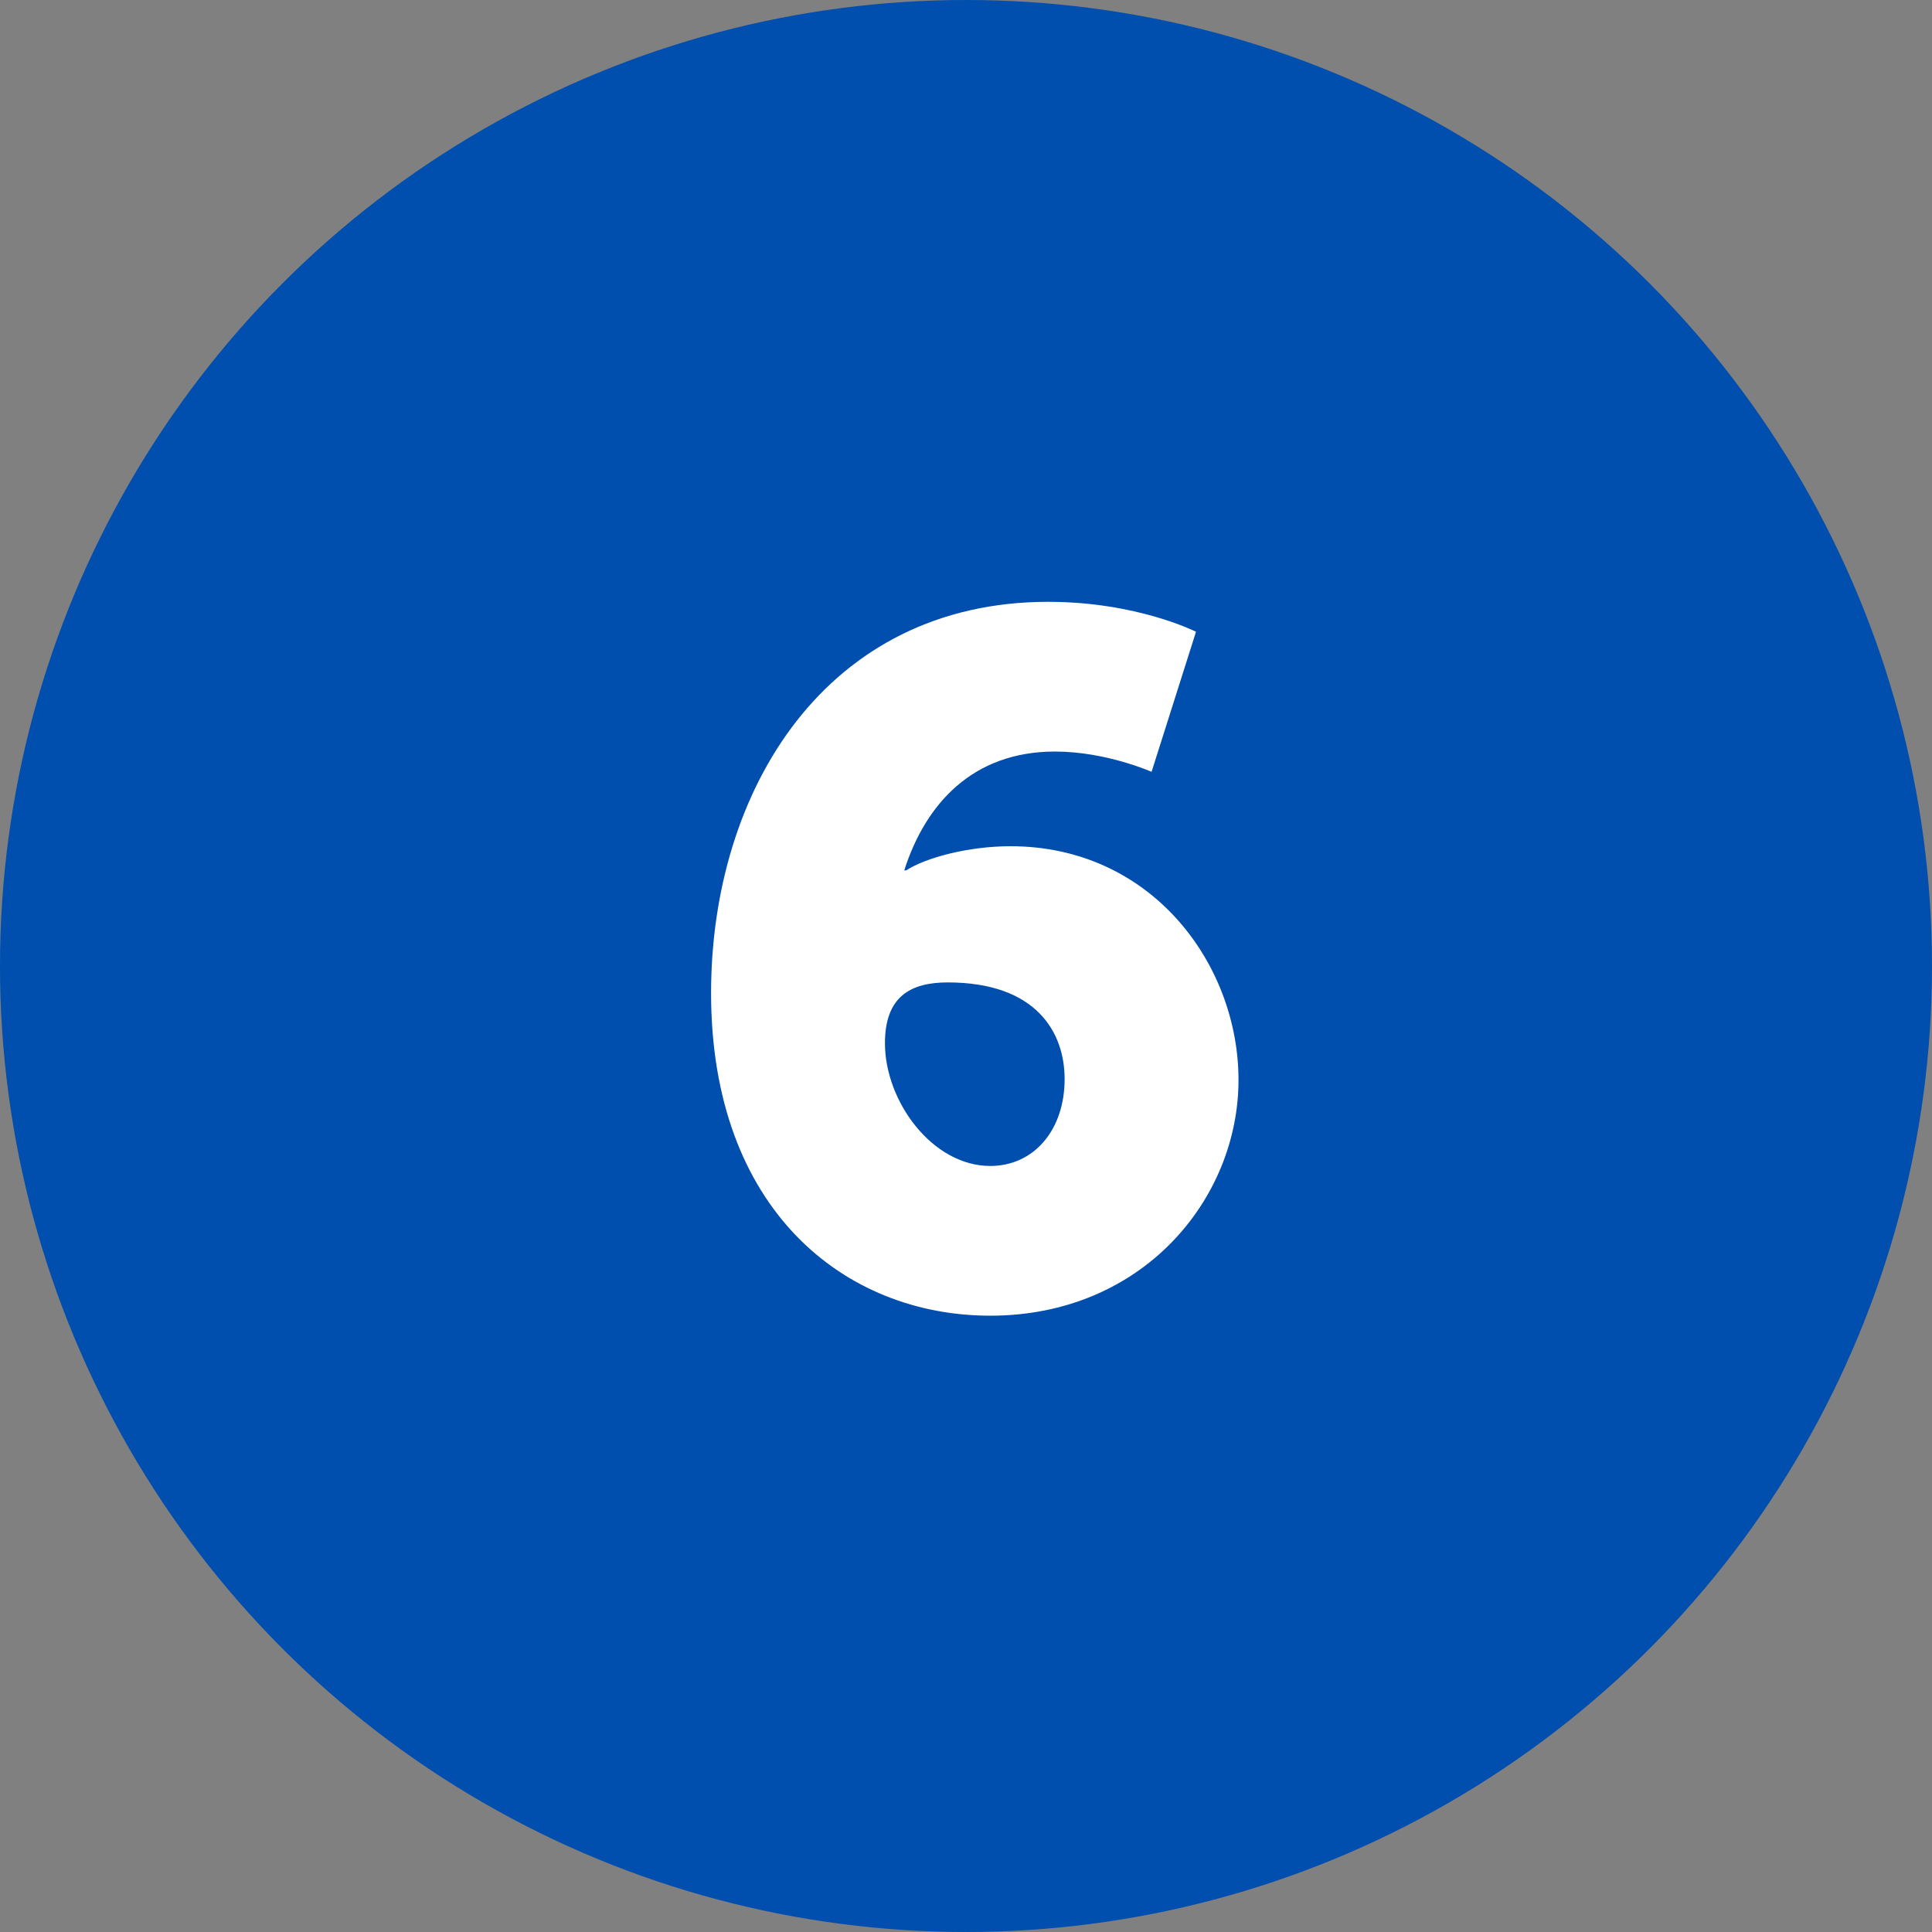
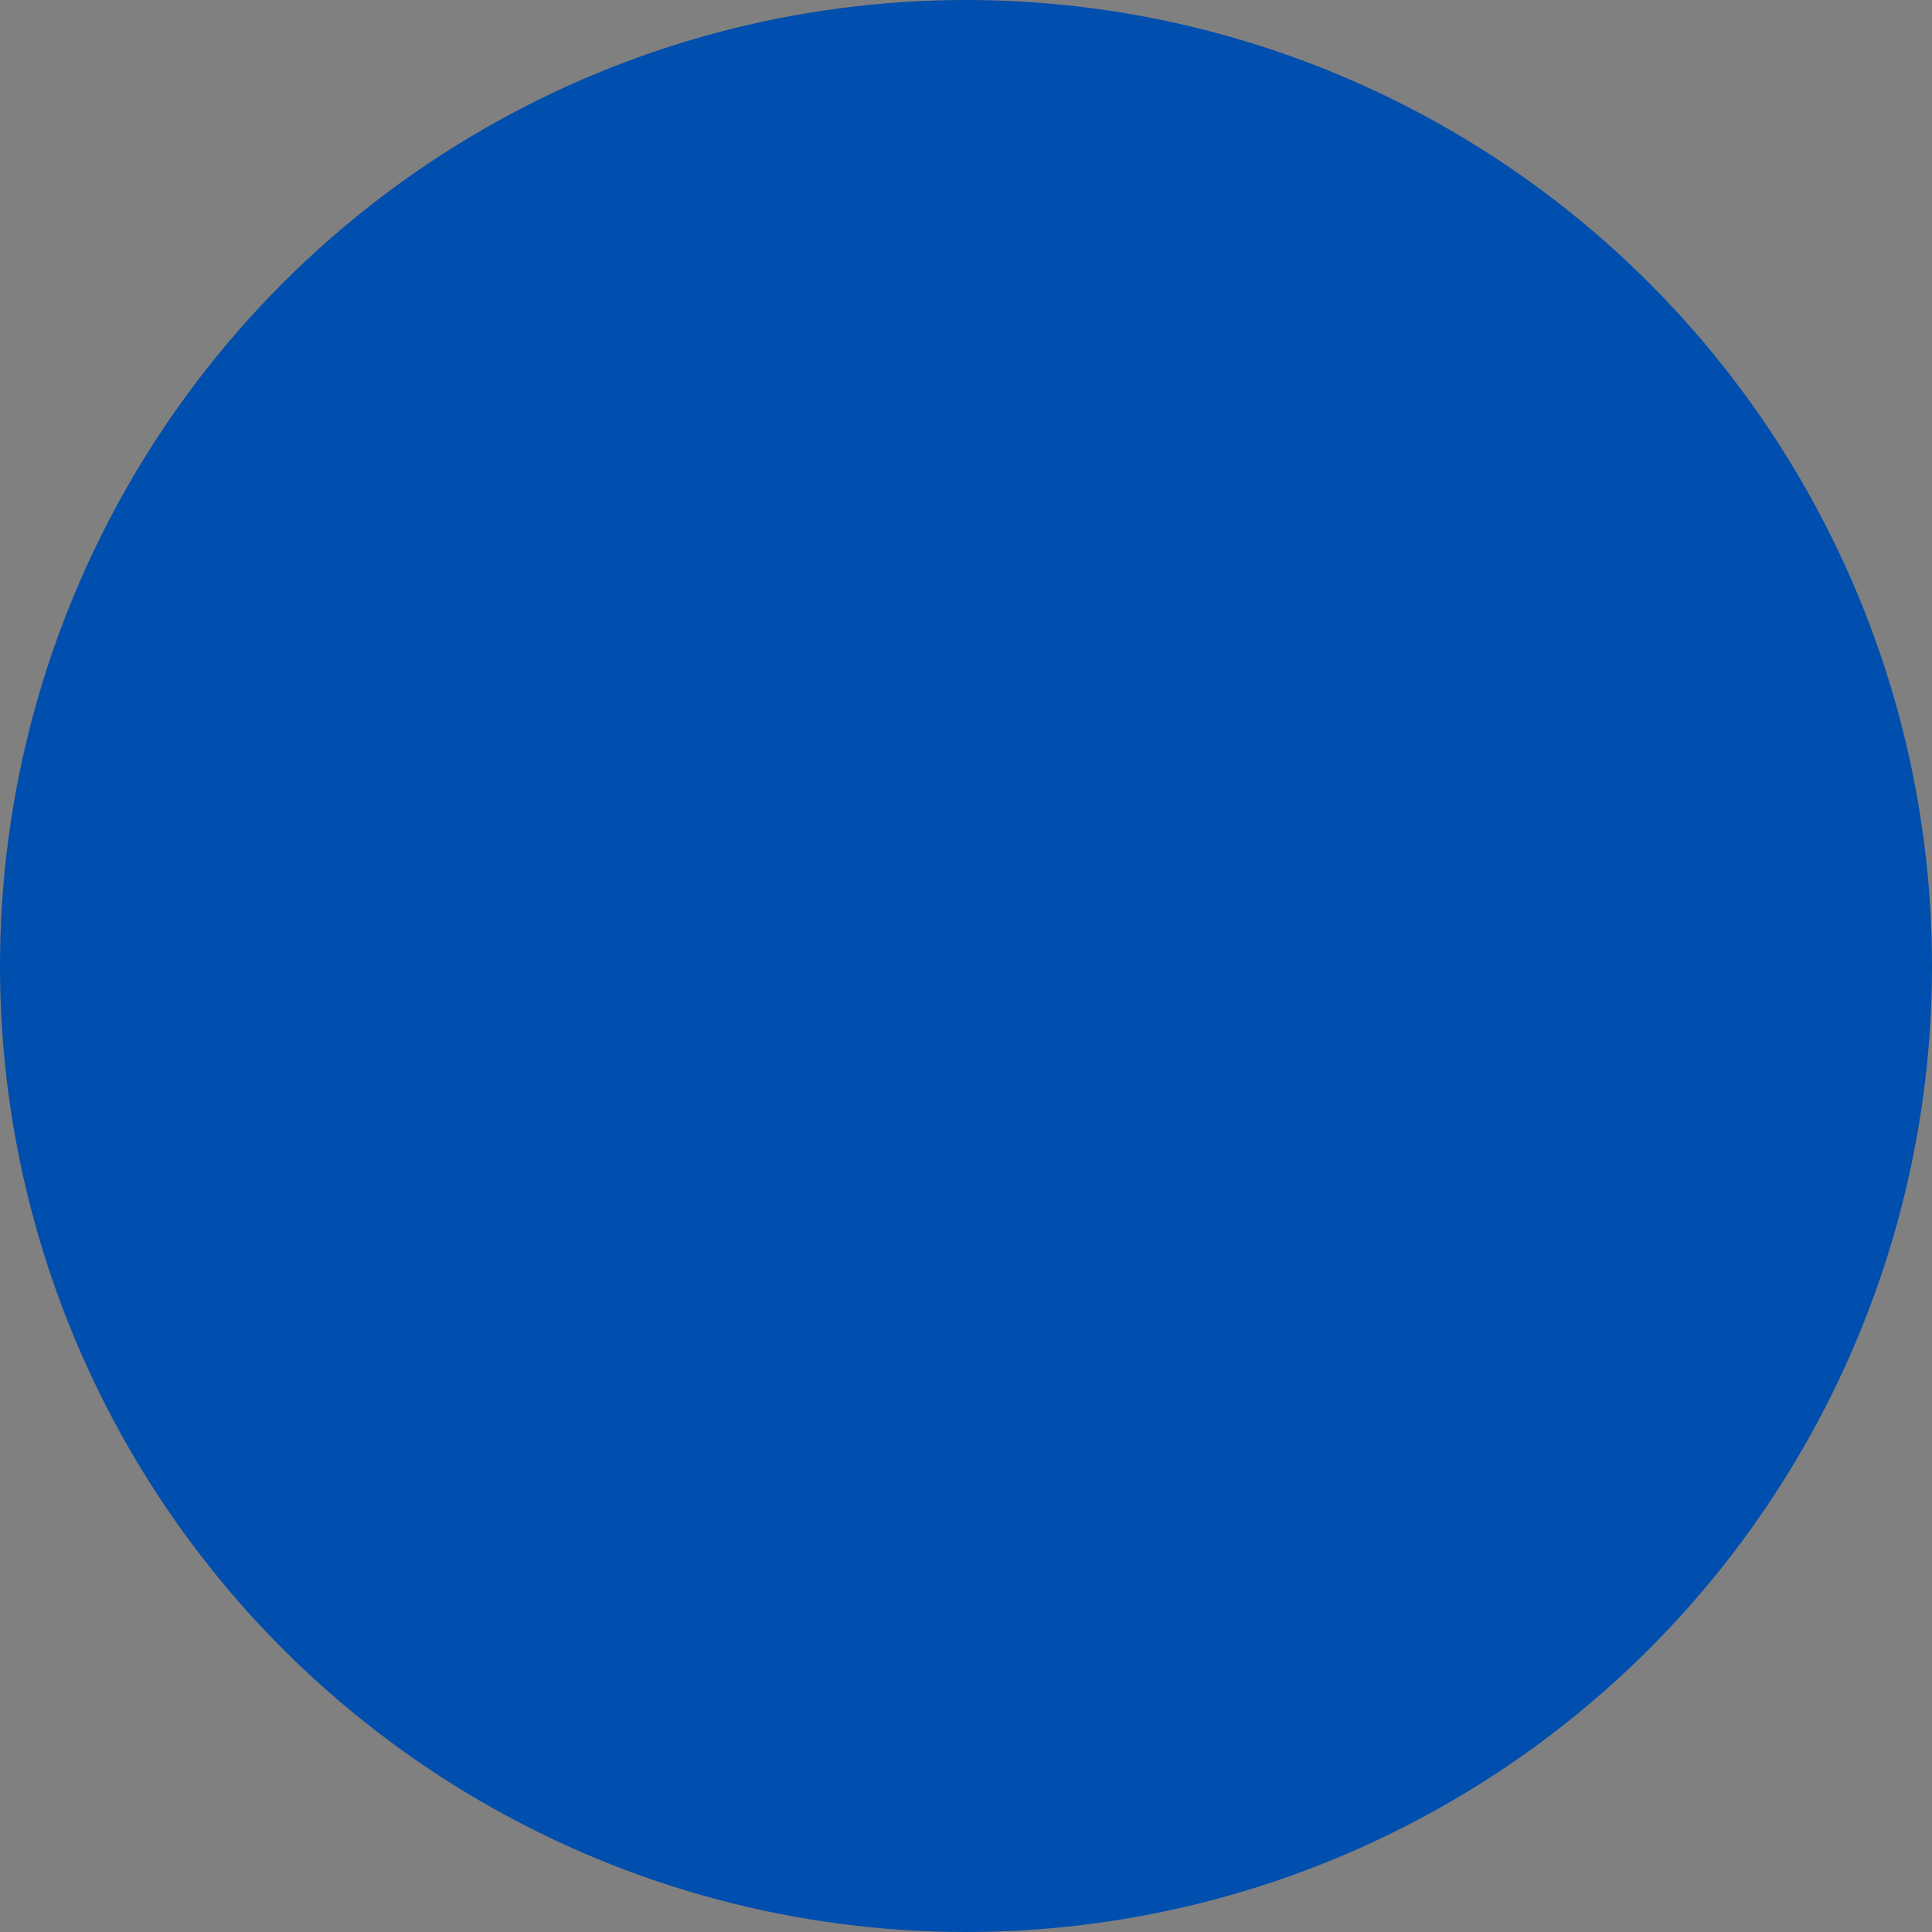
<svg xmlns="http://www.w3.org/2000/svg" fill="none" viewBox="0 0 40 40" height="40" width="40">
  <rect x="0" y="0" width="40" height="40" fill="#808080" stroke="none" />
  <circle fill="#004EAD" r="20" cy="20" cx="20" />
-   <path fill="white" d="M20.502 27.24C17.482 27.24 14.722 25.04 14.722 20.56C14.722 16.36 17.102 12.46 21.702 12.46C23.542 12.46 24.762 13.08 24.762 13.08L23.842 15.98C23.842 15.98 22.902 15.56 21.842 15.56C20.142 15.56 19.162 16.64 18.722 18.02H18.762C19.162 17.76 20.042 17.52 20.922 17.52C23.842 17.52 25.642 19.96 25.642 22.36C25.642 24.82 23.662 27.24 20.502 27.24ZM18.322 21.6C18.322 22.8 19.302 24.14 20.502 24.14C21.402 24.14 22.042 23.4 22.042 22.34C22.042 21.38 21.462 20.34 19.622 20.34C18.842 20.34 18.322 20.64 18.322 21.6Z" />
</svg>